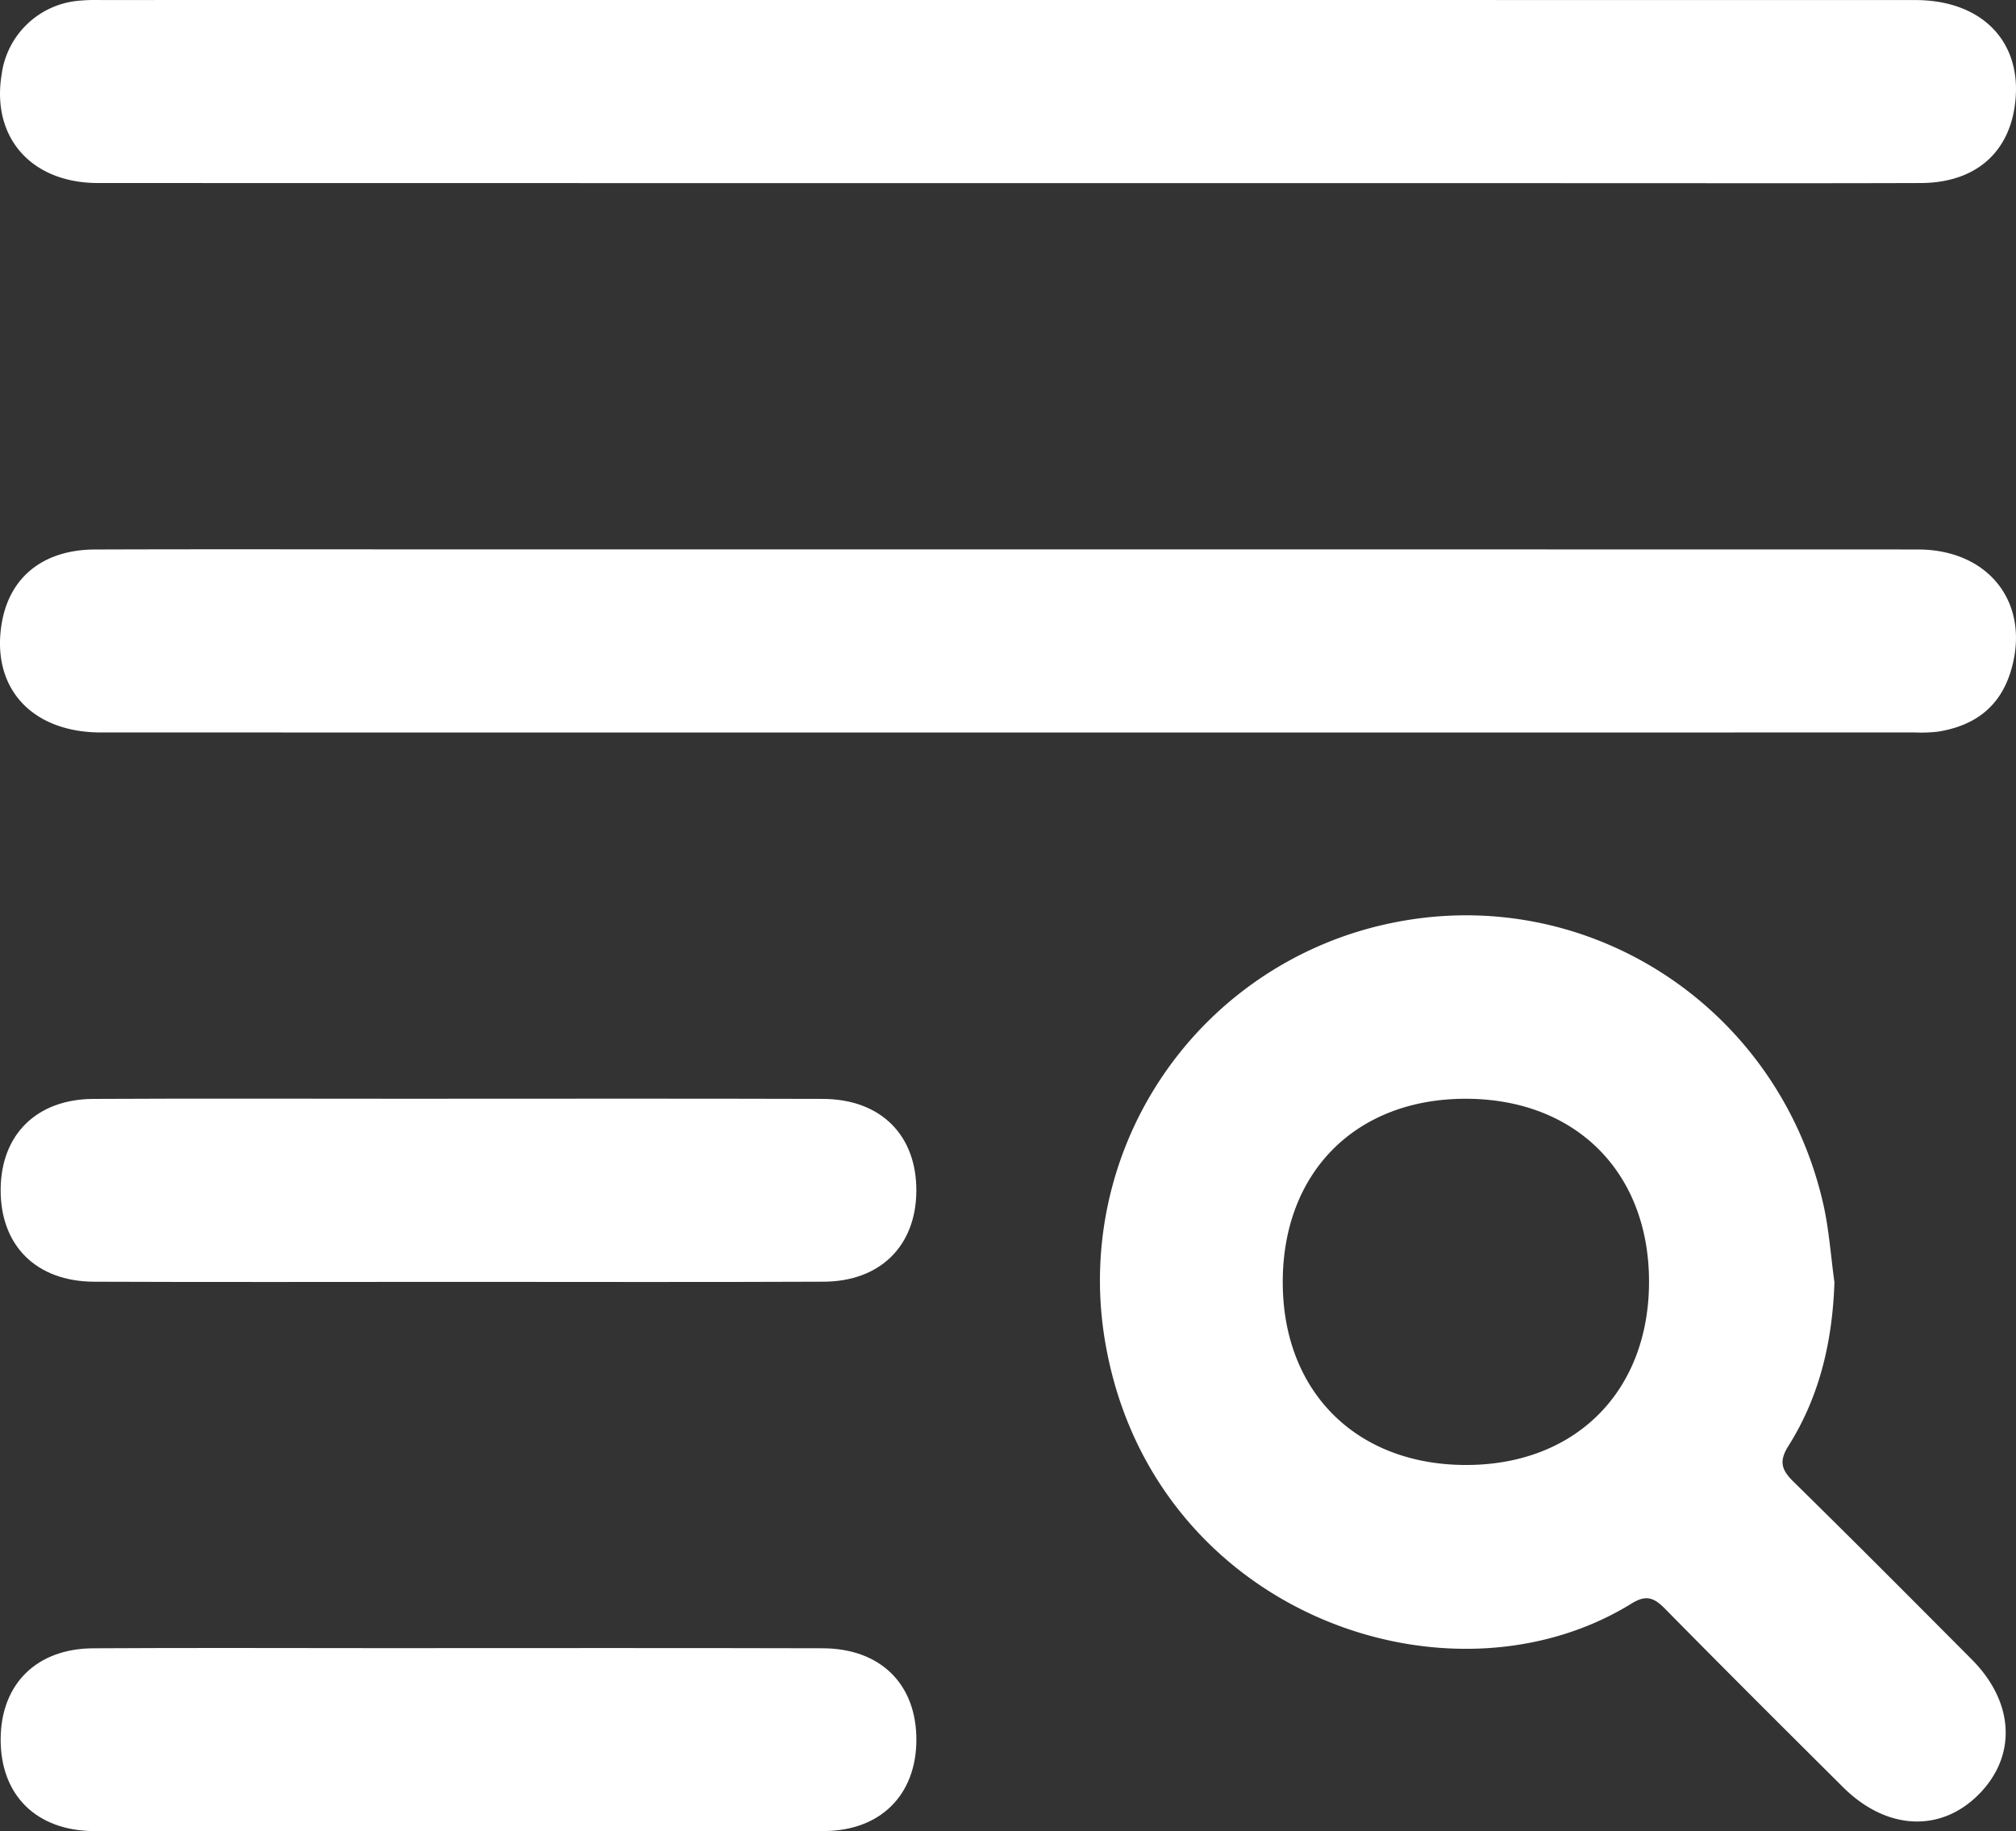
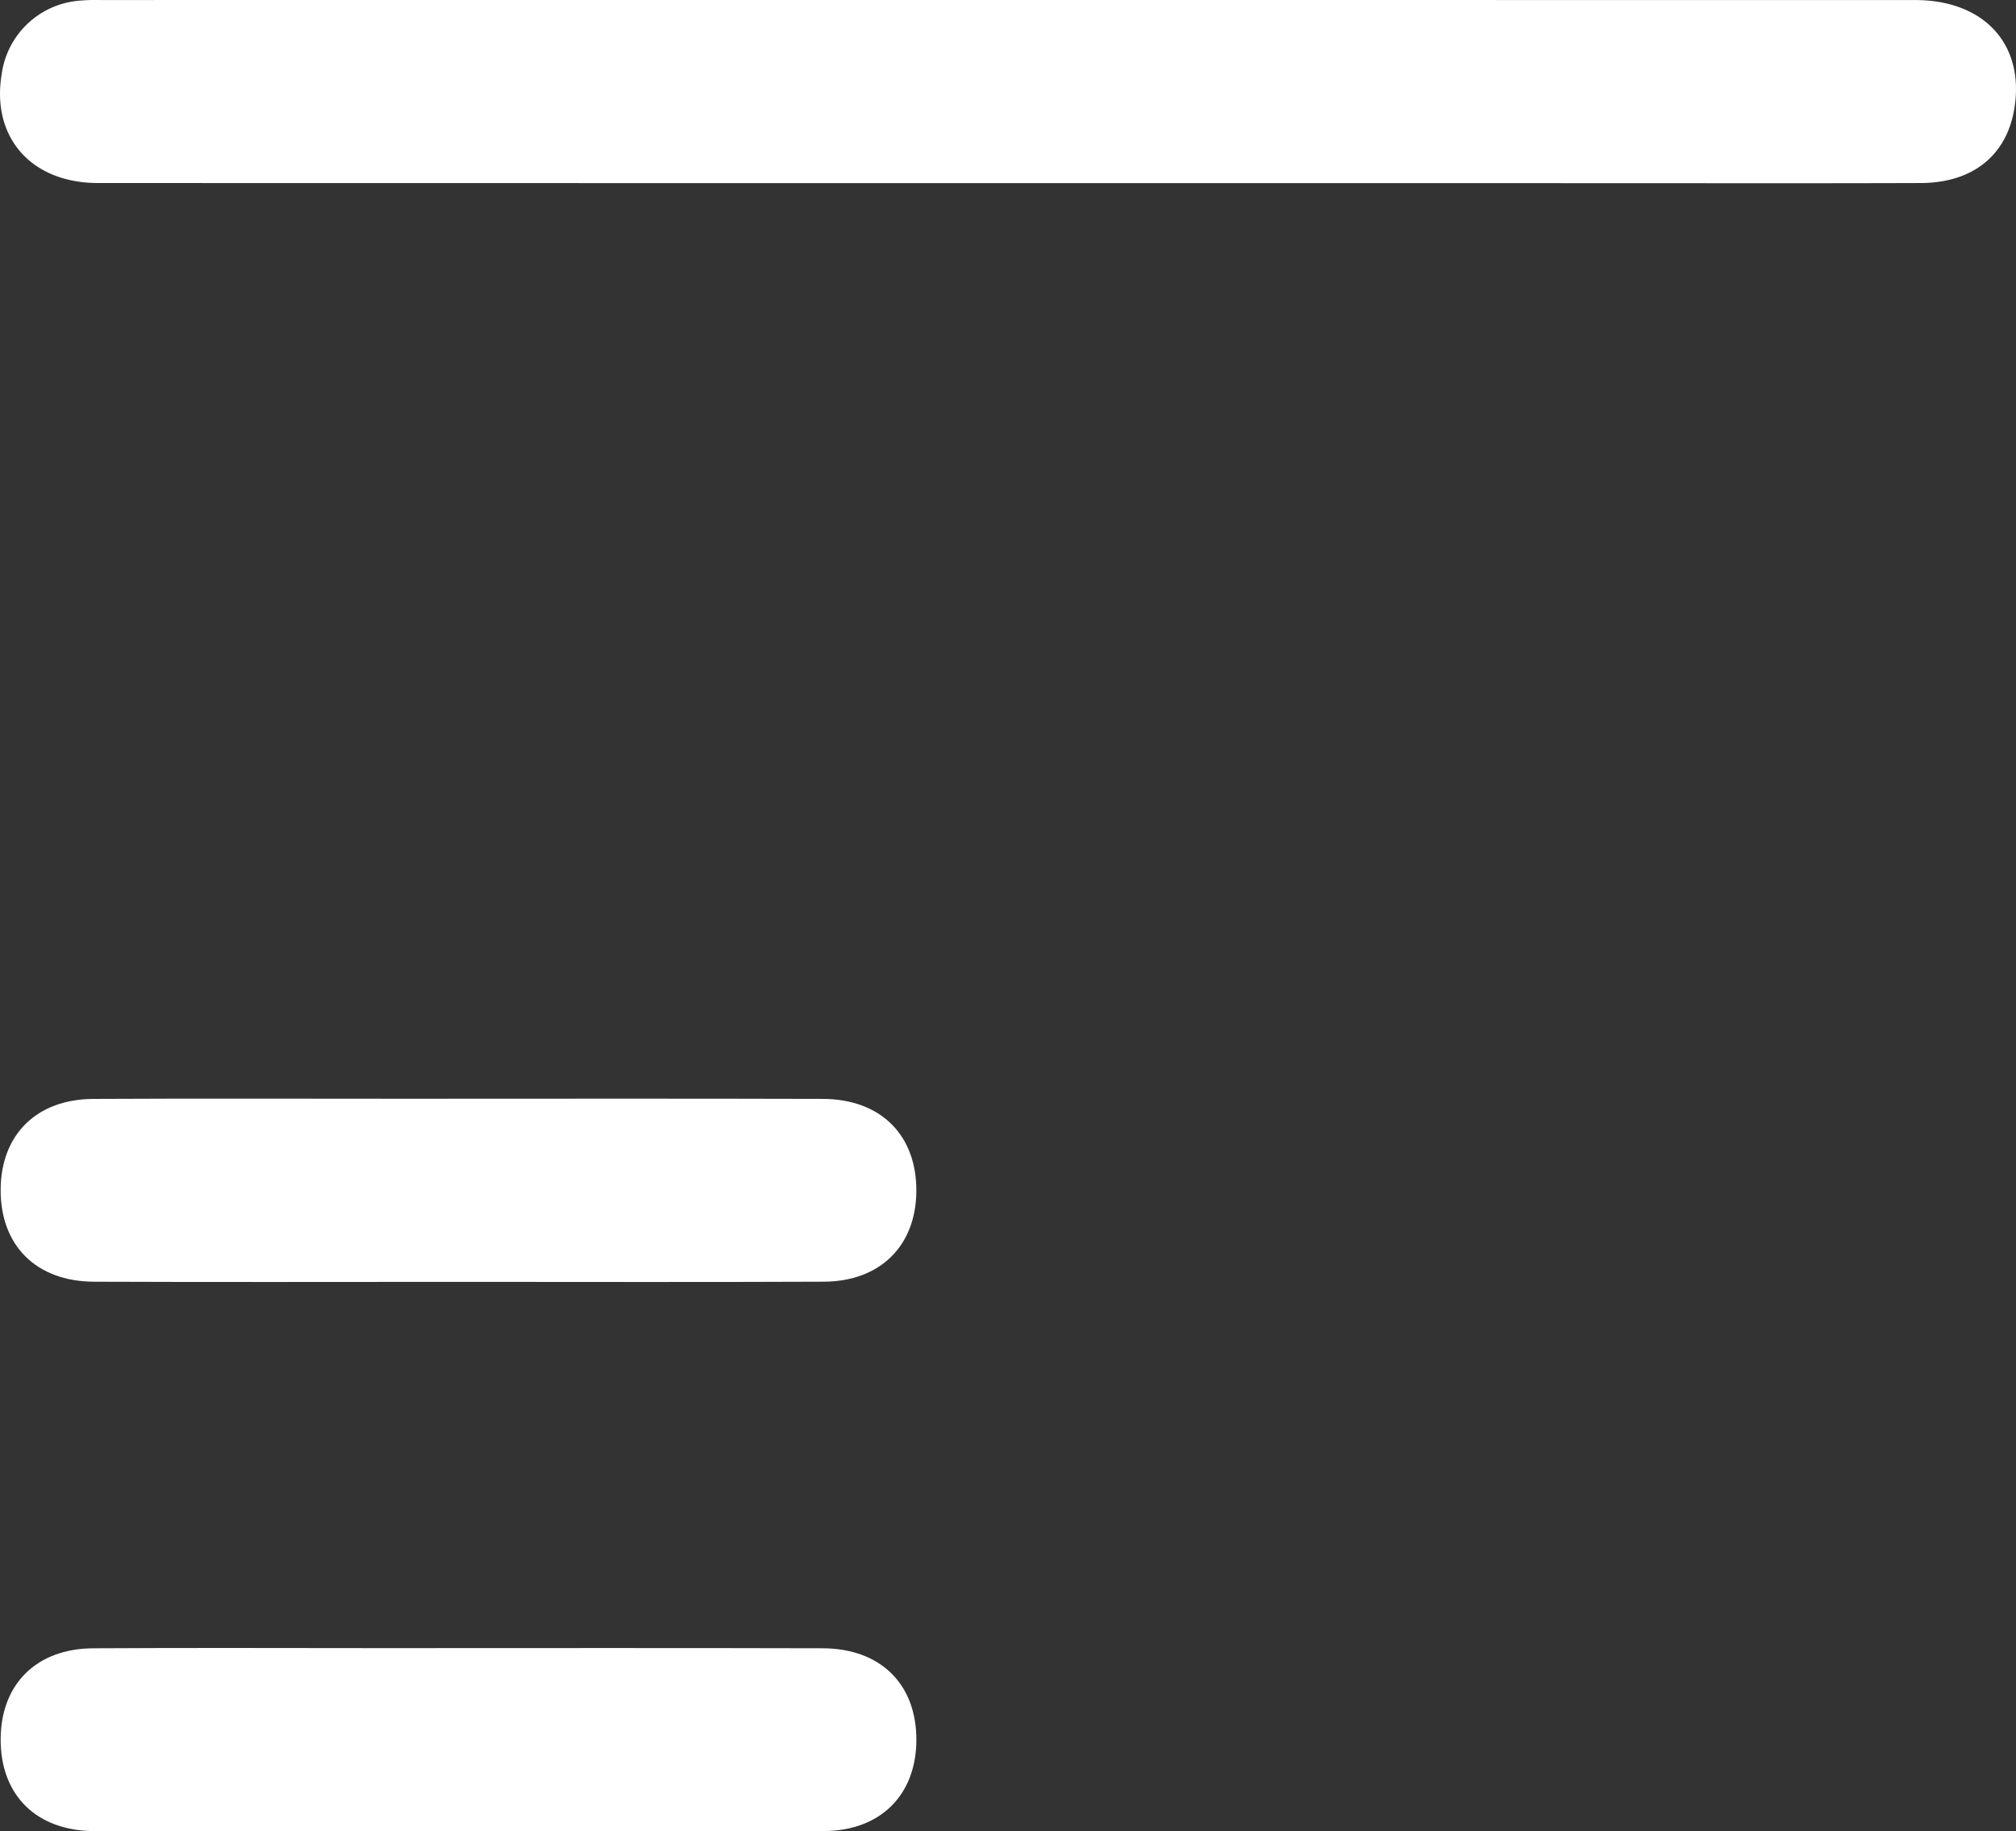
<svg xmlns="http://www.w3.org/2000/svg" id="レイヤー_1" data-name="レイヤー 1" viewBox="0 0 337.471 306.62">
  <rect x="0" y="0" width="337.471" height="306.62" fill="#333333" stroke="none" />
  <defs>
    <style>.cls-1{fill:#fff;}</style>
  </defs>
  <path class="cls-1" d="M168.243,30.66q-75.919,0-151.838-.016C5.217,30.636-1.463,23,.278,12.446A14.274,14.274,0,0,1,13.083.131,31.26,31.26,0,0,1,16.909.005Q168.746,0,320.585.008c11.605,0,18.379,7.477,16.605,18.2-1.292,7.809-6.964,12.409-15.673,12.437-19,.061-38,.02-57,.02Q216.38,30.662,168.243,30.66Z" />
-   <path class="cls-1" d="M168.712,91.981q76.158,0,152.317.014c12.091.008,19.015,9.23,15.545,20.463-1.862,6.029-6.158,9.078-12.155,10.04a24.477,24.477,0,0,1-3.825.138q-151.837.008-303.675,0C5.3,122.63-1.471,115.183.272,104.46,1.543,96.641,7.209,92.031,15.916,92c18.521-.062,37.042-.02,55.562-.02Z" />
  <path class="cls-1" d="M76.58,214.619c-20.275,0-40.55.058-60.825-.025C6.021,214.554.038,208.5.11,199.116c.071-9.157,6.008-15.078,15.5-15.127,17.4-.09,34.8-.028,52.2-.028,23.308,0,46.616-.047,69.924.025,9.725.03,15.731,6.087,15.658,15.466-.071,9.132-6.033,15.1-15.515,15.138C117.449,214.681,97.014,214.618,76.58,214.619Z" />
  <path class="cls-1" d="M76.135,306.6c-20.115,0-40.23.057-60.345-.024C6.039,306.536.052,300.513.11,291.132c.056-9.165,5.989-15.106,15.468-15.162,16.123-.1,32.248-.028,48.372-.028,24.585,0,49.17-.044,73.755.024,9.743.027,15.75,6.058,15.693,15.432-.056,9.138-6.013,15.129-15.481,15.172C117.324,306.663,96.729,306.6,76.135,306.6Z" />
-   <path class="cls-1" d="M307.077,214.674c-.322,9.832-2.45,19.083-7.687,27.389-1.654,2.623-1.167,4.05.856,6.036,10.02,9.837,19.924,19.792,29.828,29.746,7.088,7.126,7.557,16.039,1.266,22.48-6.4,6.559-15.537,6.148-22.819-1.1-9.953-9.906-19.9-19.814-29.752-29.824-1.818-1.847-3.133-2.485-5.627-.942-30.591,18.926-79.737,1.693-87.966-42.807a61.091,61.091,0,0,1,48.075-71.178c32.617-6.6,64.373,14.083,71.929,46.983C306.173,205.78,306.462,210.265,307.077,214.674Zm-92.349.085c.043,18.323,12.4,30.565,30.795,30.518,18.311-.046,30.569-12.42,30.518-30.807-.05-18.323-12.4-30.553-30.808-30.506C226.89,184.011,214.685,196.332,214.728,214.759Z" />
</svg>